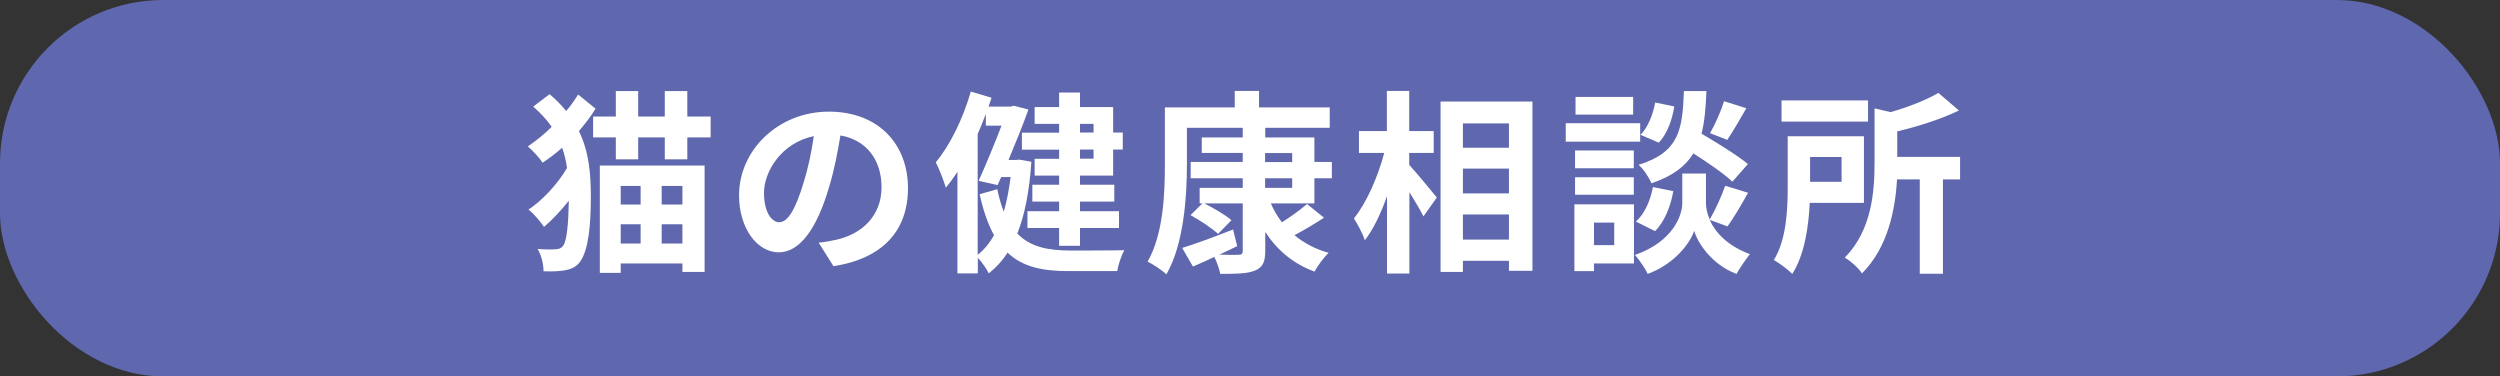
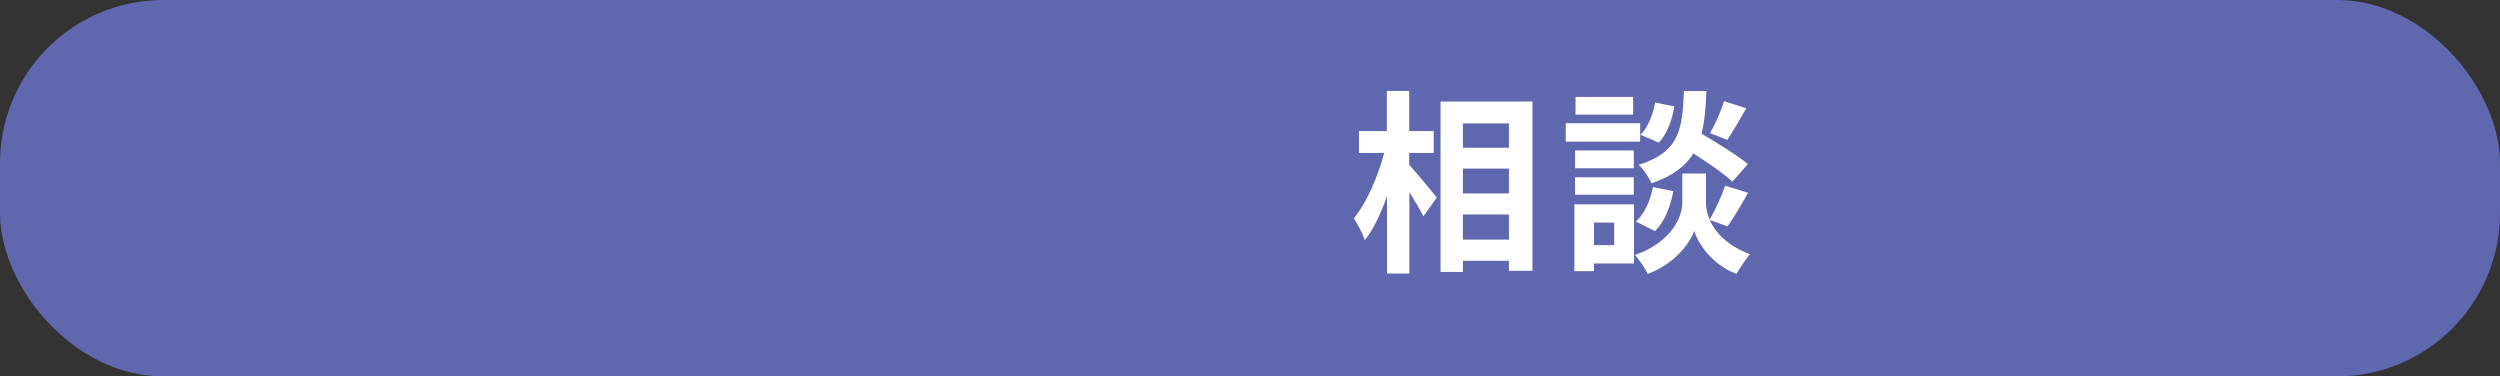
<svg xmlns="http://www.w3.org/2000/svg" id="_レイヤー_2" data-name="レイヤー 2" viewBox="0 0 153.17 23.06">
  <rect x="0" y="0" width="153.17" height="23.06" fill="#333333" stroke="none" />
  <defs>
    <style>
      .cls-1 {
        fill: #fff;
      }

      .cls-2 {
        fill: #5f67ae;
      }
    </style>
  </defs>
  <g id="_カテゴリ名" data-name="カテゴリ名">
    <g>
      <rect class="cls-2" width="153.17" height="23.06" rx="10" ry="10" />
      <g>
-         <path class="cls-1" d="m36.48,6.67c-.29.48-.64.92-1.01,1.36.62,1.27.73,2.63.73,4.04,0,1.64-.13,3.25-.67,3.98-.18.24-.44.4-.73.47-.46.11-.95.12-1.5.1,0-.46-.13-.96-.36-1.37.55.05.96.04,1.2.01.16-.02.26-.07.36-.2.24-.31.33-1.44.35-2.76-.49.61-1.02,1.18-1.52,1.6-.23-.34-.61-.79-.95-1.06.84-.55,1.8-1.58,2.36-2.55-.06-.43-.16-.85-.3-1.24-.38.34-.79.65-1.2.92-.18-.3-.6-.74-.9-1,.5-.34,1-.74,1.46-1.2-.29-.42-.67-.84-1.13-1.24l1-.76c.41.34.73.68,1.02,1.03.28-.32.52-.67.73-1.01l1.06.86Zm7.06.47v1.28h-1.43v1.34h-1.38v-1.34h-1.63v1.34h-1.37v-1.34h-1.39v-1.28h1.39v-1.56h1.37v1.56h1.63v-1.56h1.38v1.56h1.43Zm-6.79,3h6.42v6.52h-1.36v-.52h-3.78v.58h-1.28v-6.58Zm1.28,1.25v1.14h1.22v-1.14h-1.22Zm0,3.53h1.22v-1.18h-1.22v1.18Zm3.78-3.53h-1.27v1.14h1.27v-1.14Zm0,3.53v-1.18h-1.27v1.18h1.27Z" />
-         <path class="cls-1" d="m51.06,16.3l-.9-1.43c.46-.05.79-.12,1.12-.19,1.54-.36,2.73-1.46,2.73-3.21,0-1.65-.9-2.89-2.52-3.17-.17,1.02-.37,2.12-.72,3.25-.72,2.42-1.75,3.91-3.06,3.91s-2.43-1.46-2.43-3.49c0-2.77,2.4-5.13,5.5-5.13s4.85,2.06,4.85,4.68-1.55,4.32-4.57,4.79Zm-3.3-2.69c.5,0,.97-.76,1.46-2.37.28-.89.5-1.91.64-2.9-1.98.41-3.05,2.16-3.05,3.48,0,1.21.48,1.8.95,1.8Z" />
-         <path class="cls-1" d="m63.19,9.92c-.12,1.77-.4,3.23-.86,4.39.79.82,1.87,1.03,3.19,1.04.55,0,2.7,0,3.37-.02-.19.31-.38.91-.44,1.28h-3c-1.57,0-2.79-.25-3.72-1.13-.32.5-.71.92-1.15,1.27-.13-.28-.42-.68-.67-.96v.96h-1.25v-6.22c-.23.35-.47.68-.71.97-.1-.35-.41-1.18-.62-1.55.89-1.07,1.68-2.7,2.15-4.34l1.27.38c-.06.18-.12.36-.18.54h1.35l.2-.05.89.23c-.32.9-.77,2.01-1.22,3.09h.44l.22-.02.74.13Zm-3.29,5.69c.38-.29.72-.7,1-1.2-.35-.65-.65-1.46-.88-2.51l1.08-.31c.11.53.24.98.4,1.38.19-.65.32-1.36.42-2.12h-.58l-.22.49-1.16-.26c.47-1.04,1.01-2.36,1.4-3.38h-.96v-.72c-.16.42-.32.83-.5,1.23v7.4Zm4.99-8.02h-1.5v-1.03h1.5v-.89h1.28v.89h2.03v1.56h.59v1.04h-.59v1.6h-2.03v.56h2.1v1.03h-2.1v.59h2.39v1.03h-2.39v1.09h-1.28v-1.09h-1.94v-1.03h1.94v-.59h-1.64v-1.03h1.64v-.56h-1.5v-1.03h1.5v-.56h-2.28v-1.04h2.28v-.53Zm1.28,0v.53h.83v-.53h-.83Zm.83,1.57h-.83v.56h.83v-.56Z" />
-         <path class="cls-1" d="m77.86,12.46c.18.42.41.8.68,1.16.55-.34,1.14-.78,1.54-1.12l1.04.84c-.59.38-1.24.77-1.81,1.07.58.48,1.27.85,2.09,1.08-.29.28-.67.79-.86,1.15-1.31-.48-2.3-1.32-3.02-2.43v1.16c0,.71-.17,1.02-.64,1.21-.46.19-1.14.2-2.12.2-.05-.3-.2-.71-.36-1.04-.46.22-.9.42-1.31.59l-.66-1.14c.79-.24,1.97-.68,3.12-1.13l.25,1.02c-.36.18-.73.35-1.09.52.5.02,1,.02,1.15.01.22,0,.28-.06.28-.25v-2.9h-2.36c.58.29,1.3.71,1.67,1.03l-.82.84c-.37-.34-1.1-.83-1.69-1.15l.73-.72h-.17v-.95h2.64v-.59h-3.19v-1h3.19v-.55h-2.51v-.95h2.51v-.59h-3.42v2.23c0,1.94-.18,4.89-1.26,6.75-.24-.24-.84-.64-1.15-.78.98-1.71,1.06-4.21,1.06-5.97v-3.48h4.28v-1.01h1.49v1.01h4.33v1.25h-3.95v.59h3.01v1.5h1.07v1h-1.07v1.54h-2.66Zm-.35-2.53h1.66v-.55h-1.66v.55Zm0,1.58h1.66v-.59h-1.66v.59Z" />
        <path class="cls-1" d="m86.35,10.11c.42.46,1.44,1.69,1.68,1.99l-.82,1.16c-.18-.38-.53-.95-.86-1.49v4.99h-1.37v-4.74c-.38,1.06-.84,2.04-1.36,2.7-.13-.41-.44-.98-.67-1.34.78-.95,1.48-2.58,1.86-4.01h-1.55v-1.34h1.71v-2.46h1.37v2.46h1.5v1.34h-1.5v.73Zm7.54-3.89v10.37h-1.44v-.61h-2.82v.68h-1.37V6.22h5.62Zm-4.26,1.34v1.49h2.82v-1.49h-2.82Zm0,2.77v1.52h2.82v-1.52h-2.82Zm2.82,4.35v-1.54h-2.82v1.54h2.82Z" />
        <path class="cls-1" d="m100.49,8.68h-4.56v-1.13h4.56v1.13Zm-.38,7.46h-2.45v.47h-1.2v-4.09h3.65v3.62Zm-.01-5.83h-3.6v-1.09h3.6v1.09Zm-3.6.55h3.6v1.07h-3.6v-1.07Zm3.56-3.84h-3.53v-1.08h3.53v1.08Zm-2.4,6.62v1.38h1.24v-1.38h-1.24Zm7.09-.17c.32.73,1.04,1.57,2.46,2.1-.25.32-.62.86-.82,1.21-1.51-.56-2.38-1.9-2.59-2.64-.24.74-1.2,2.04-2.85,2.64-.14-.32-.53-.88-.78-1.16,2.29-.8,2.9-2.38,2.9-3.18v-1.81h1.45v1.81c0,.26.06.62.23,1.01.34-.58.73-1.44.95-2.07l1.4.43c-.42.76-.89,1.55-1.26,2.06l-1.09-.4Zm-4.52.1c.53-.46.89-1.29,1.04-2.11l1.25.25c-.16.92-.53,1.87-1.12,2.45l-1.18-.59Zm5.92-2.43c-.5-.48-1.49-1.16-2.4-1.74-.49.79-1.27,1.39-2.57,1.83-.14-.35-.49-.88-.79-1.13,2.5-.78,2.69-2.15,2.78-4.52h1.38c-.04,1-.11,1.86-.3,2.61.98.58,2.19,1.32,2.84,1.86l-.95,1.08Zm-3.57-4.62c-.12.79-.43,1.68-.95,2.22l-1.12-.48c.44-.43.77-1.24.9-1.98l1.16.24Zm4.41.12c-.4.7-.83,1.43-1.16,1.93l-1.06-.41c.31-.53.68-1.37.86-1.96l1.36.43Z" />
-         <path class="cls-1" d="m110.88,12.43c-.07,1.46-.32,3.18-1.07,4.35-.23-.24-.82-.68-1.13-.85.79-1.28.85-3.15.85-4.53v-3.05h4.67v4.08h-3.32Zm3.57-4.98h-5.3v-1.3h5.3v1.3Zm-3.55,2.17v1.52h1.93v-1.52h-1.93Zm9.21,1.37h-1.07v5.78h-1.42v-5.78h-1.39c-.11,1.83-.55,4.16-2.15,5.76-.19-.3-.72-.79-1.06-.96,1.67-1.69,1.83-4.07,1.83-5.84v-3.31l.98.23c1.12-.32,2.23-.76,2.93-1.18l1.26,1.08c-1.1.53-2.48.97-3.78,1.28v1.56h3.85v1.38Z" />
      </g>
    </g>
  </g>
</svg>